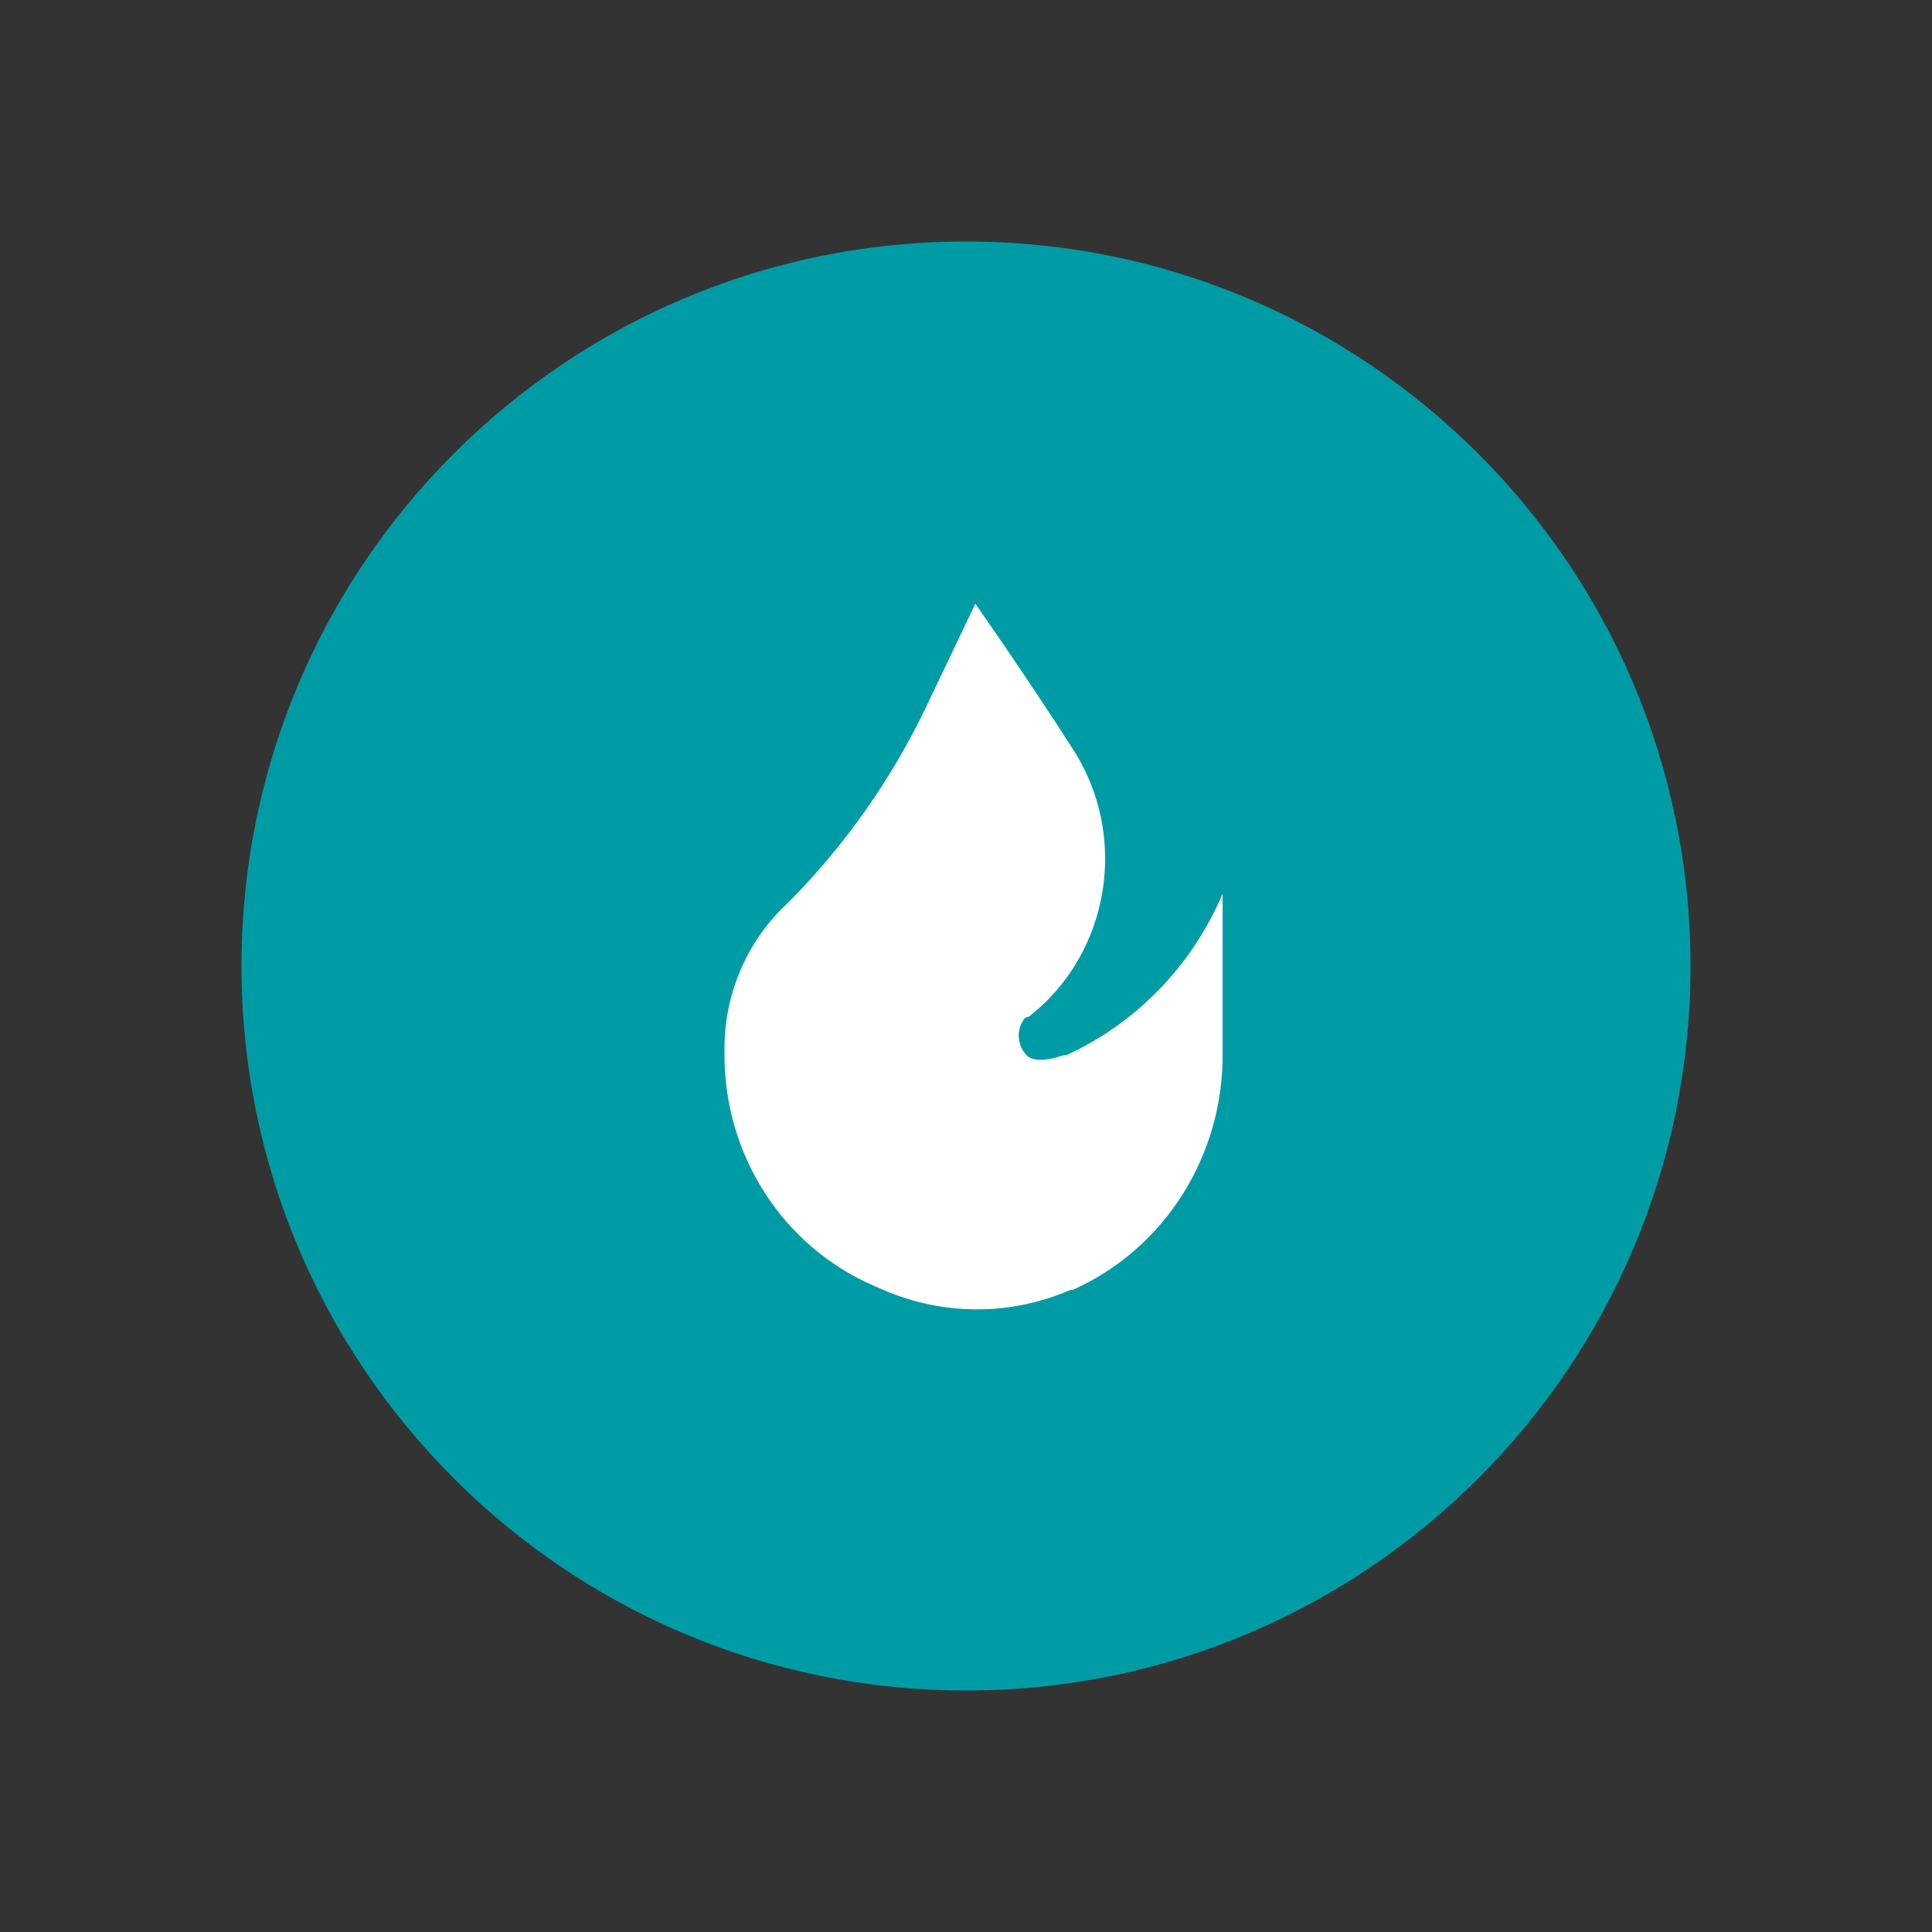
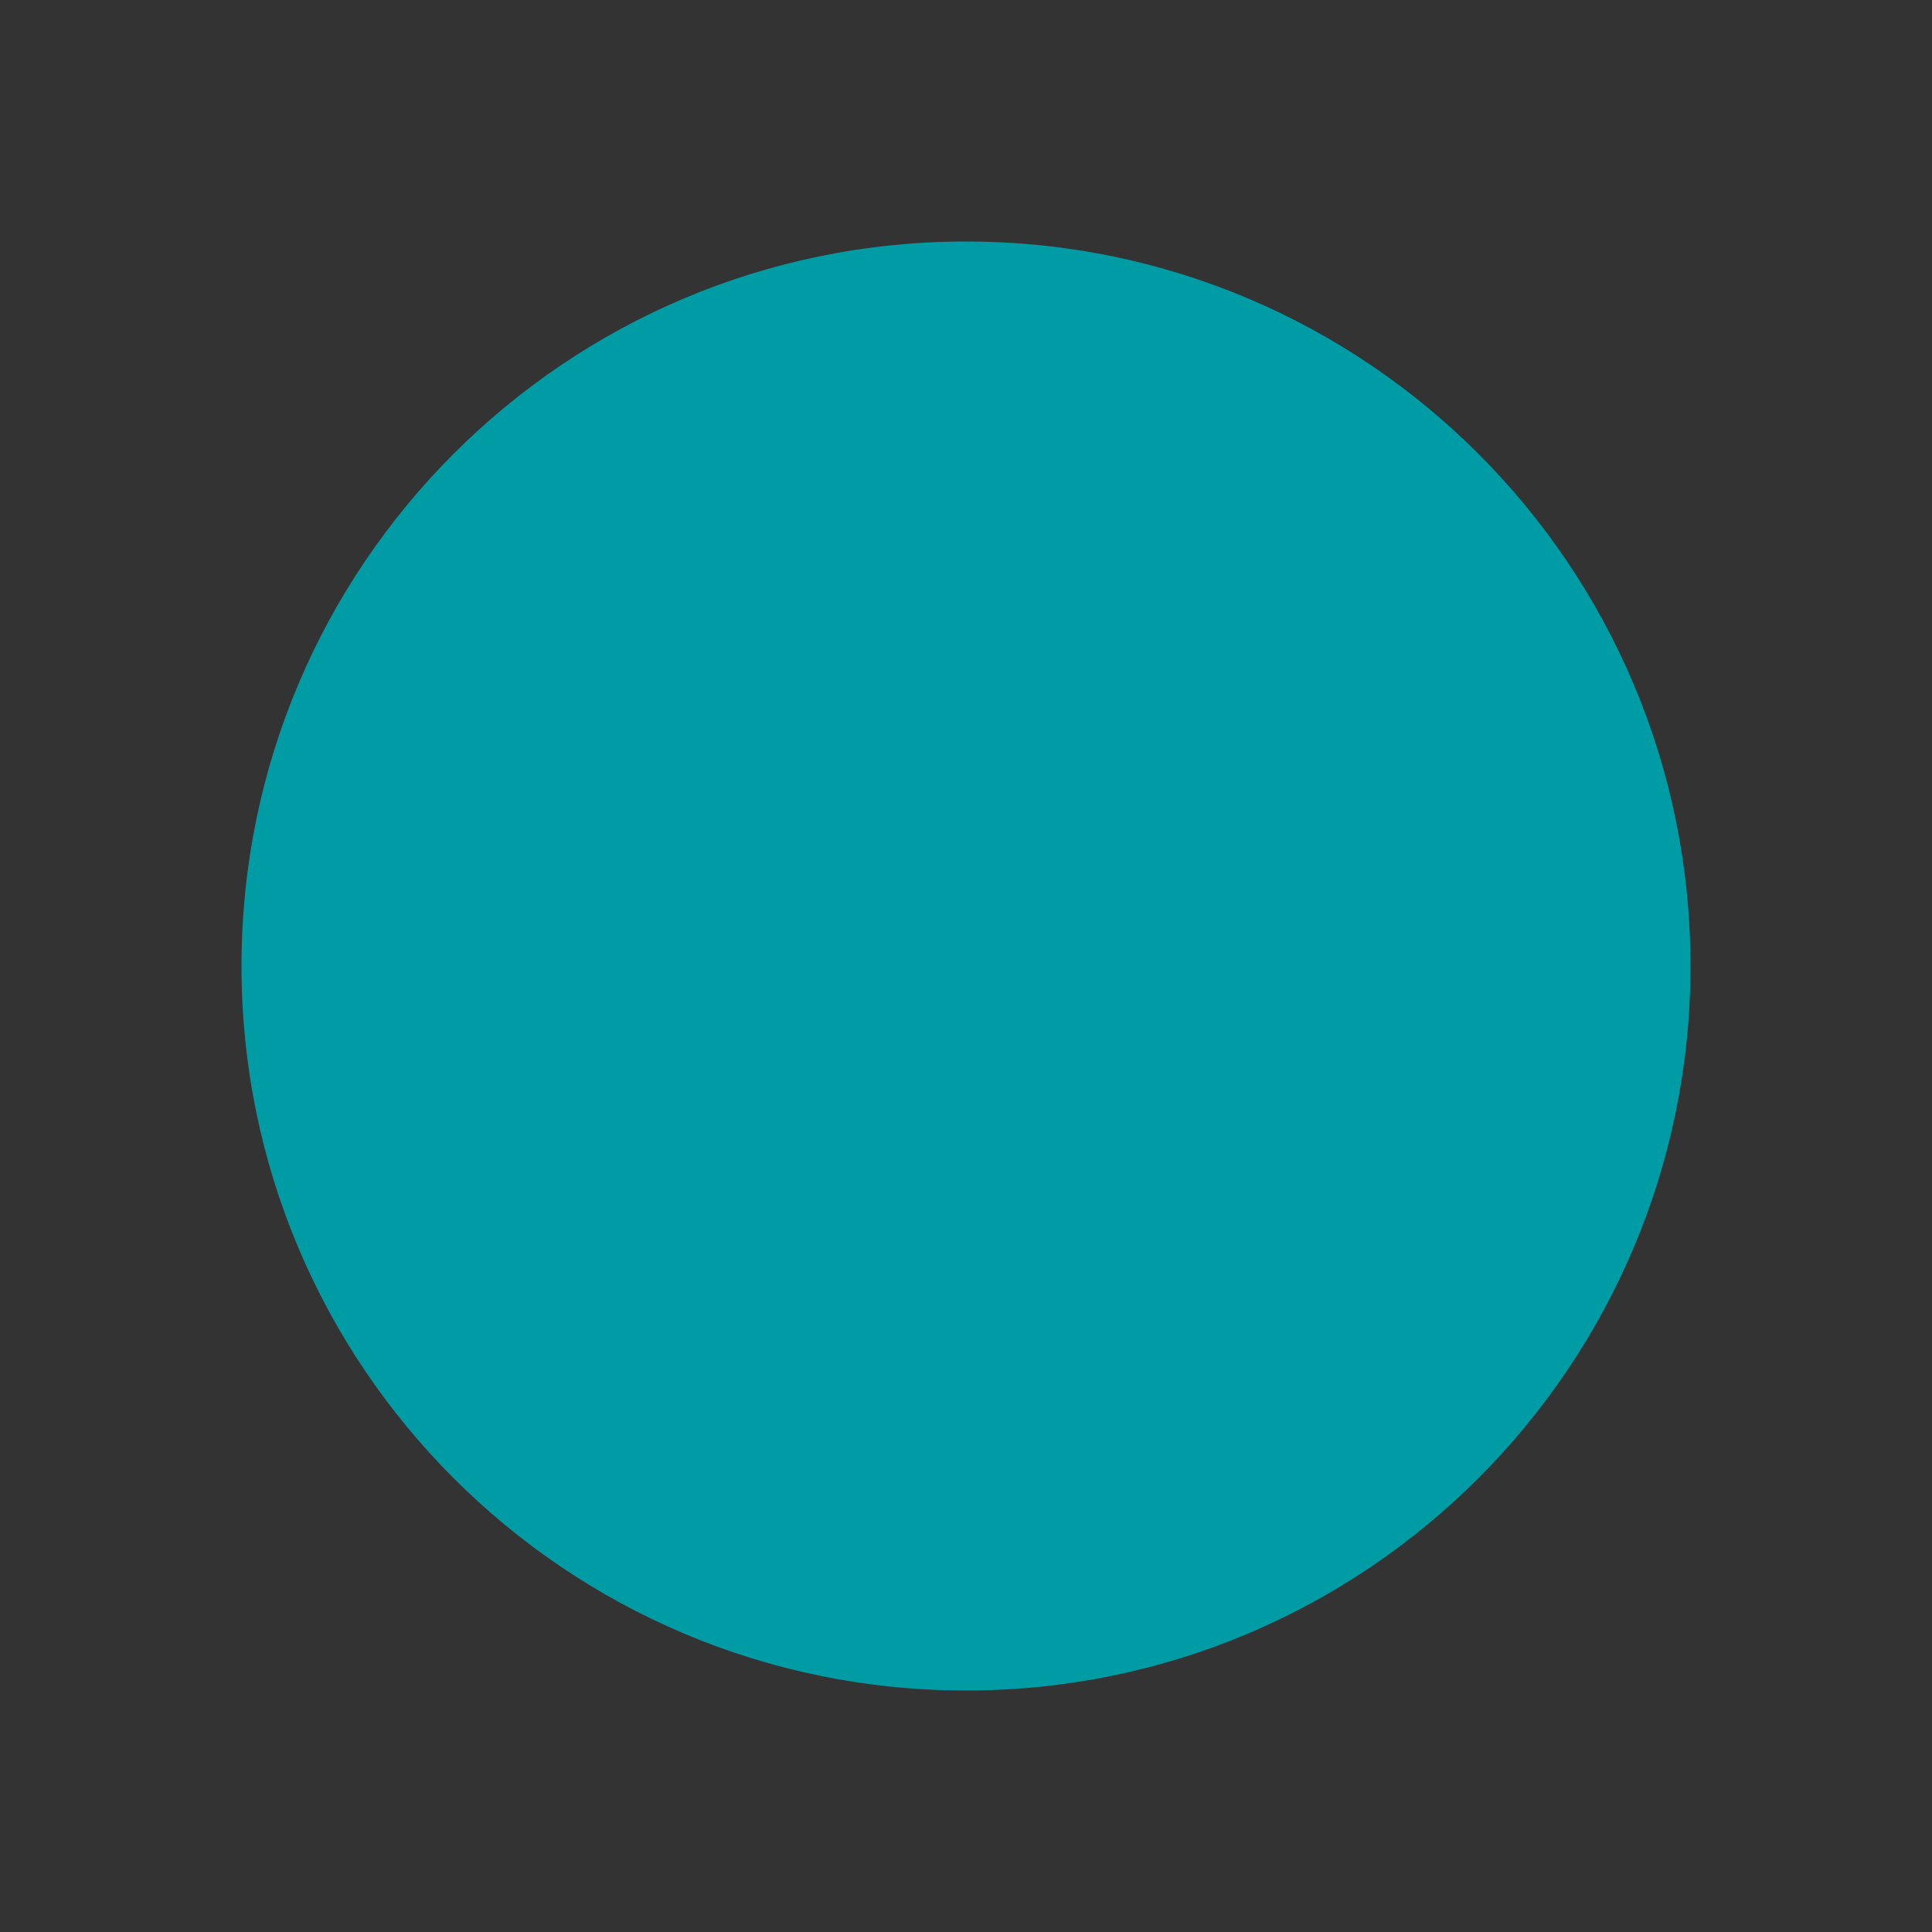
<svg xmlns="http://www.w3.org/2000/svg" width="48" height="48" viewBox="0 0 48 48" fill="none">
  <rect x="0" y="0" width="48" height="48" fill="#333333" stroke="none" />
  <path d="M42 24C42 33.941 33.941 42 24 42C14.059 42 6 33.941 6 24C6 14.059 14.059 6 24 6C33.941 6 42 14.059 42 24Z" fill="#009CA6" />
-   <path d="M24.232 15L23.021 17.539C22.155 19.352 20.996 21.002 19.591 22.416L19.432 22.57C18.53 23.469 18.015 24.699 18 25.988V26.152C17.976 28.677 19.443 30.966 21.712 31.945L21.942 32.045C23.431 32.693 25.112 32.693 26.6 32.045H26.653C28.94 31.026 30.407 28.699 30.375 26.143V22.208C29.613 23.993 28.229 25.422 26.494 26.215C26.494 26.215 26.494 26.215 26.441 26.215C26.388 26.215 25.77 26.478 25.504 26.215C25.267 25.969 25.245 25.582 25.451 25.308L25.513 25.263H25.557C27.587 23.681 28.06 20.75 26.636 18.581C25.487 16.786 24.232 15 24.232 15Z" fill="white" />
</svg>